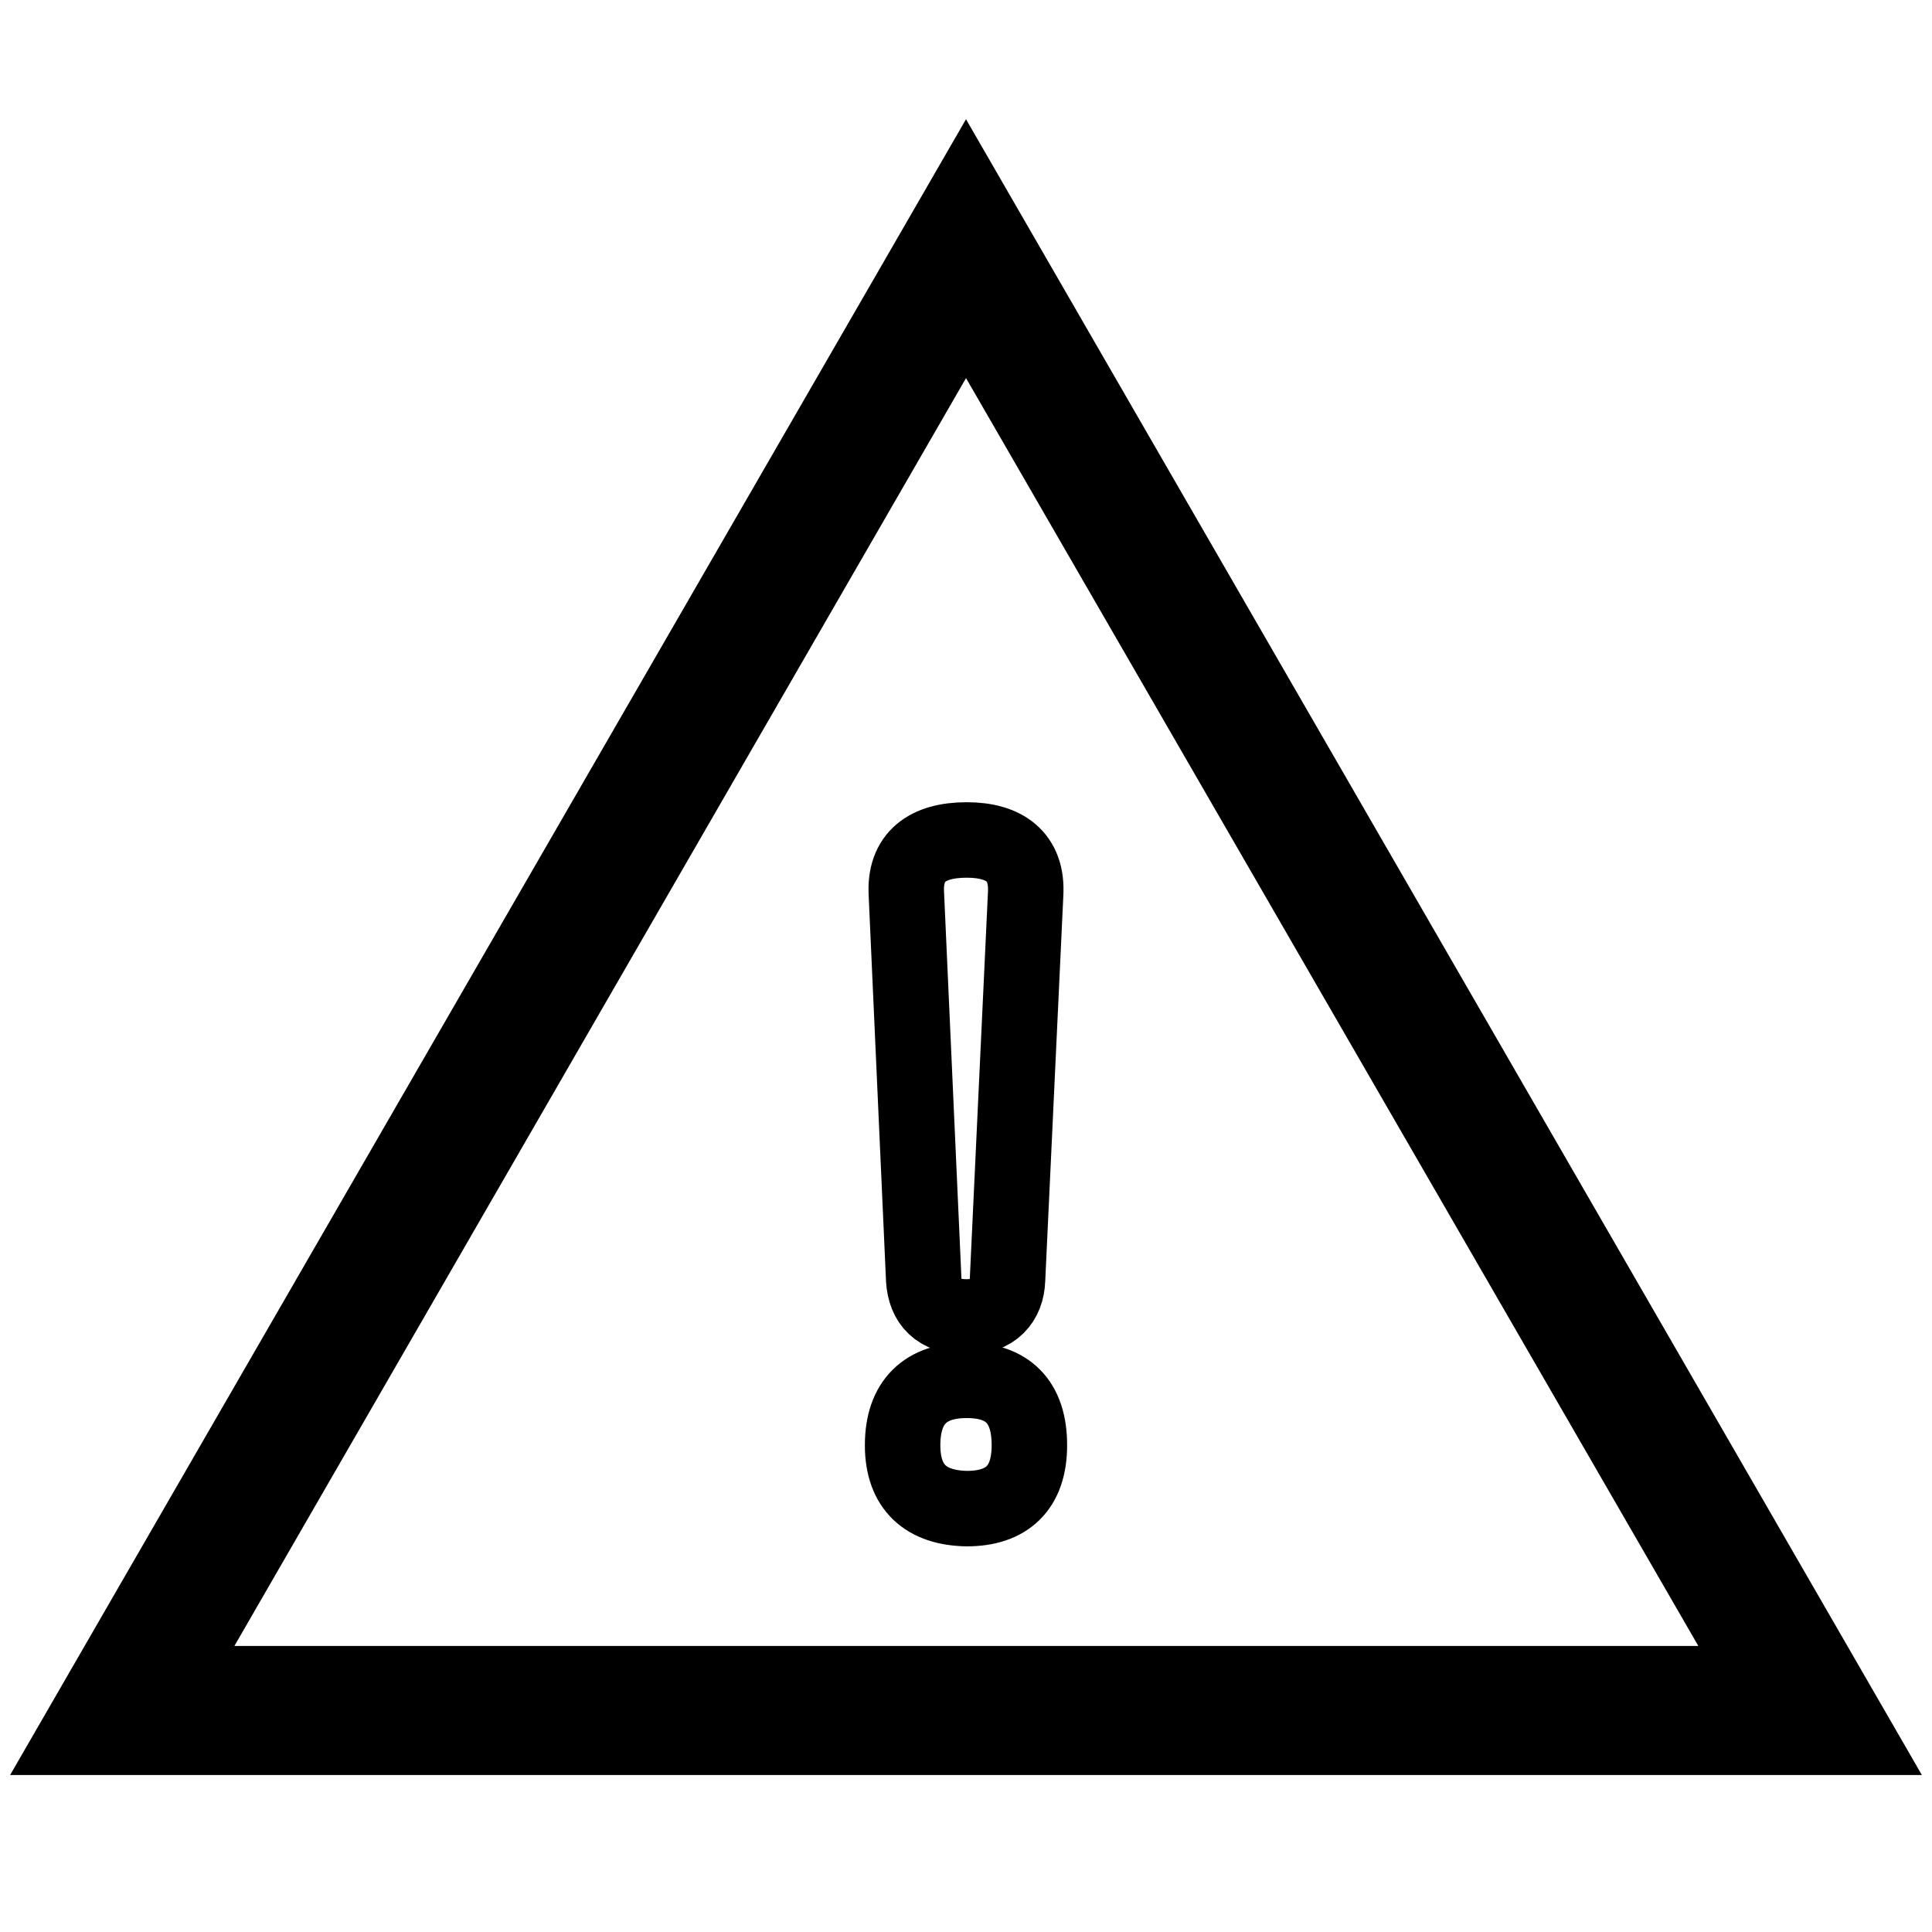
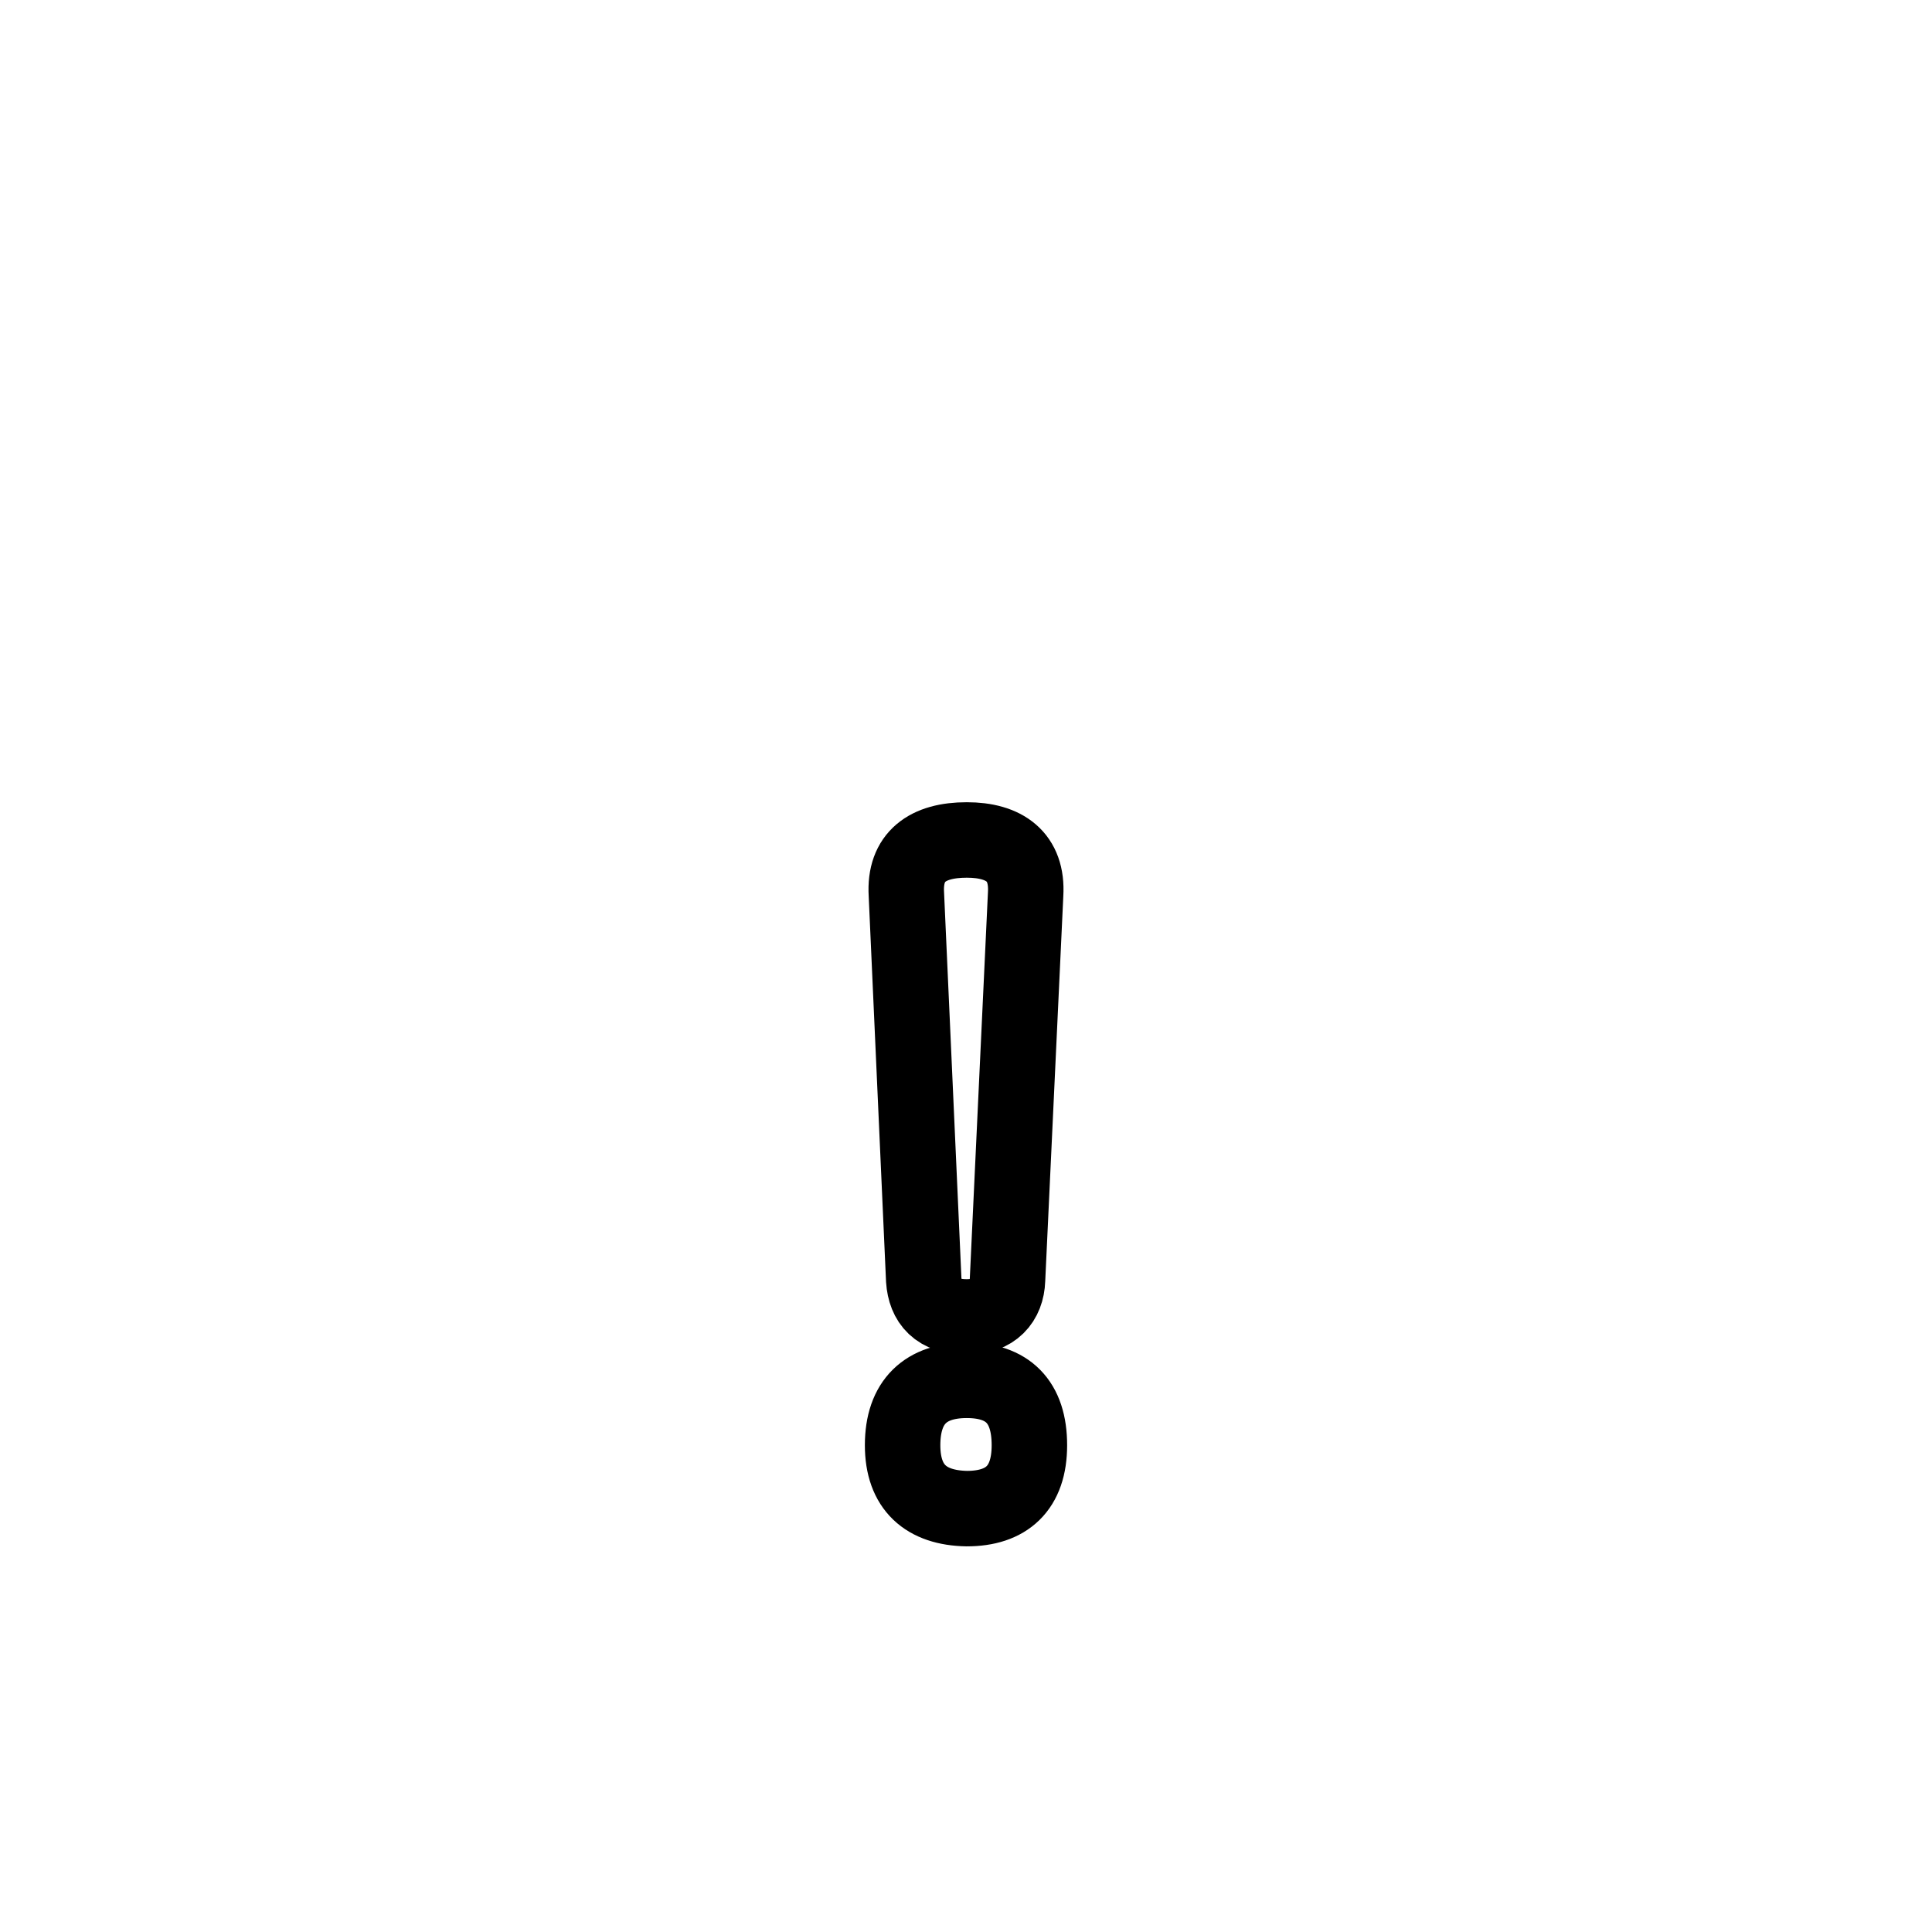
<svg xmlns="http://www.w3.org/2000/svg" version="1.1" x="0px" y="0px" viewBox="0 0 256 256" enable-background="new 0 0 256 256" xml:space="preserve">
  <g>
-     <path stroke-width="10" fill-opacity="0" stroke="#000000" d="M246,230.2H10L128,25.8L246,230.2z M22.4,223.1h211.3L128,40.1L22.4,223.1z" />
    <path stroke-width="10" fill-opacity="0" stroke="#000000" d="M119.6,191.5c0-5.8,3.1-8.6,8.5-8.6s8.3,2.8,8.3,8.6c0,5.7-3,8.4-8.3,8.4 C122.7,199.8,119.6,197.1,119.6,191.5z M135.9,118.5l-2.4,51.1c-0.1,2.8-1.8,4.9-5.4,4.9c-3.9,0-5.5-2-5.7-4.9l-2.3-51.1 c-0.3-5,2.8-7.2,8-7.2C133.1,111.3,136.2,113.5,135.9,118.5z" />
  </g>
</svg>